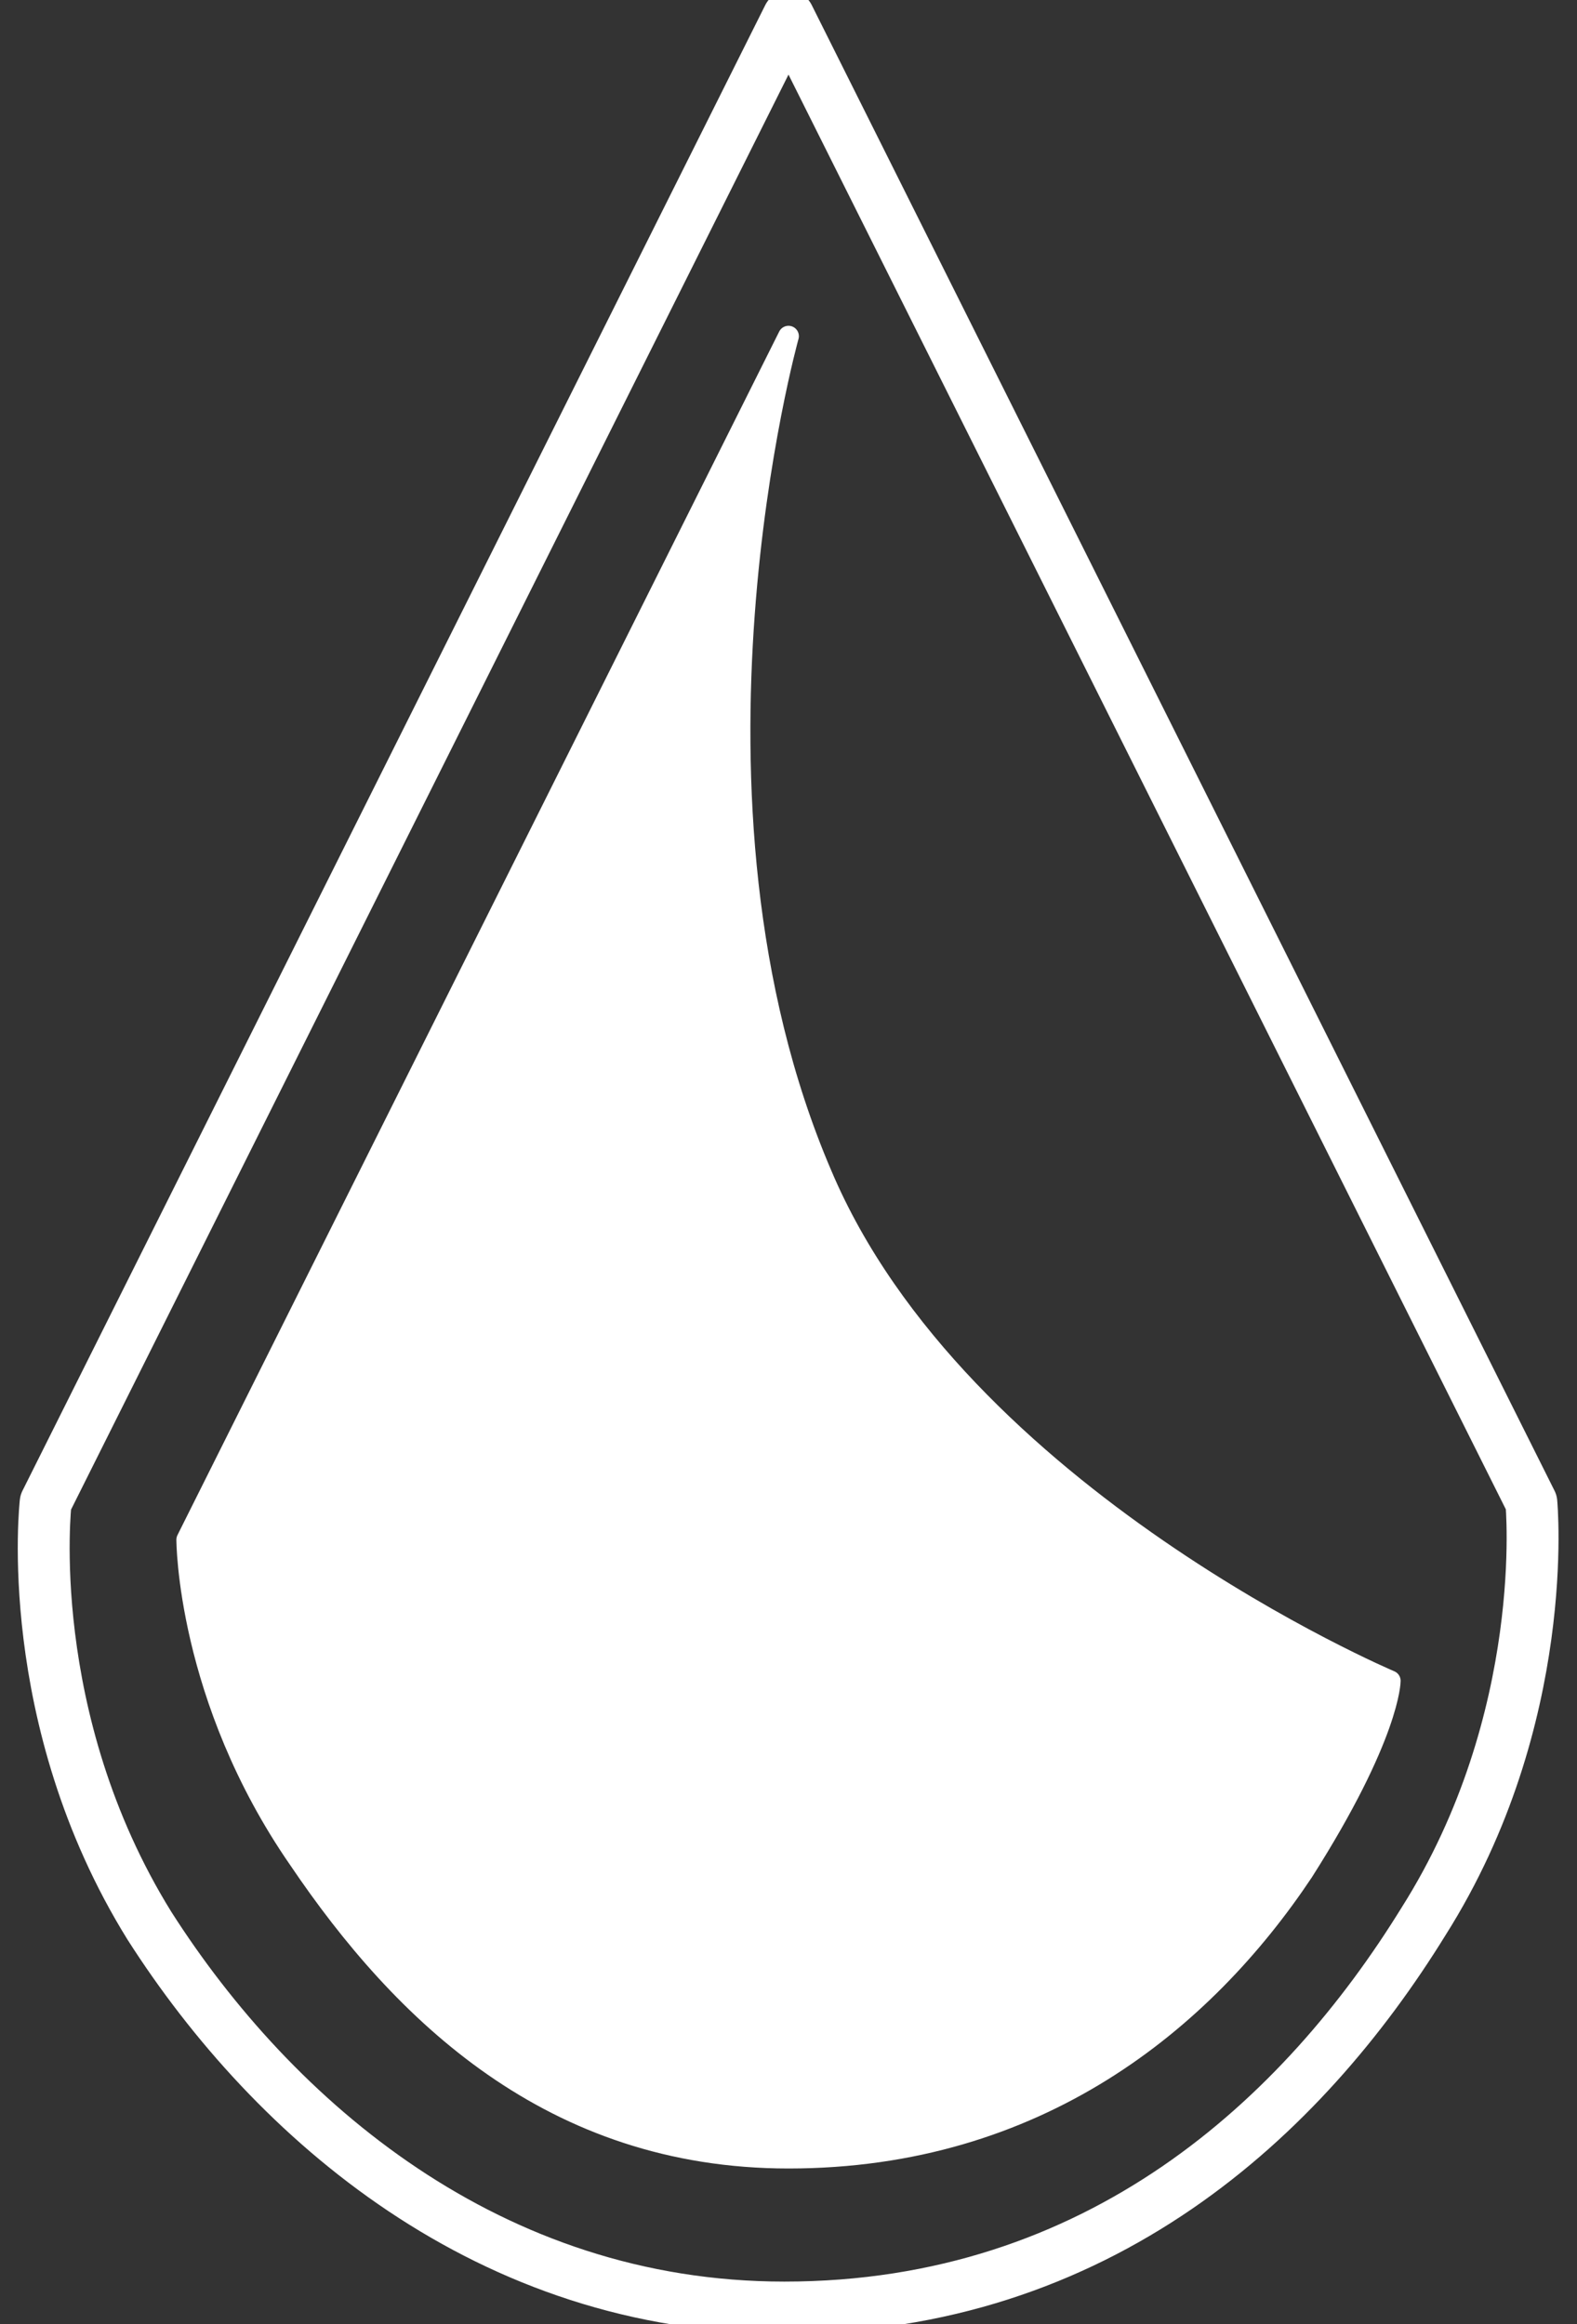
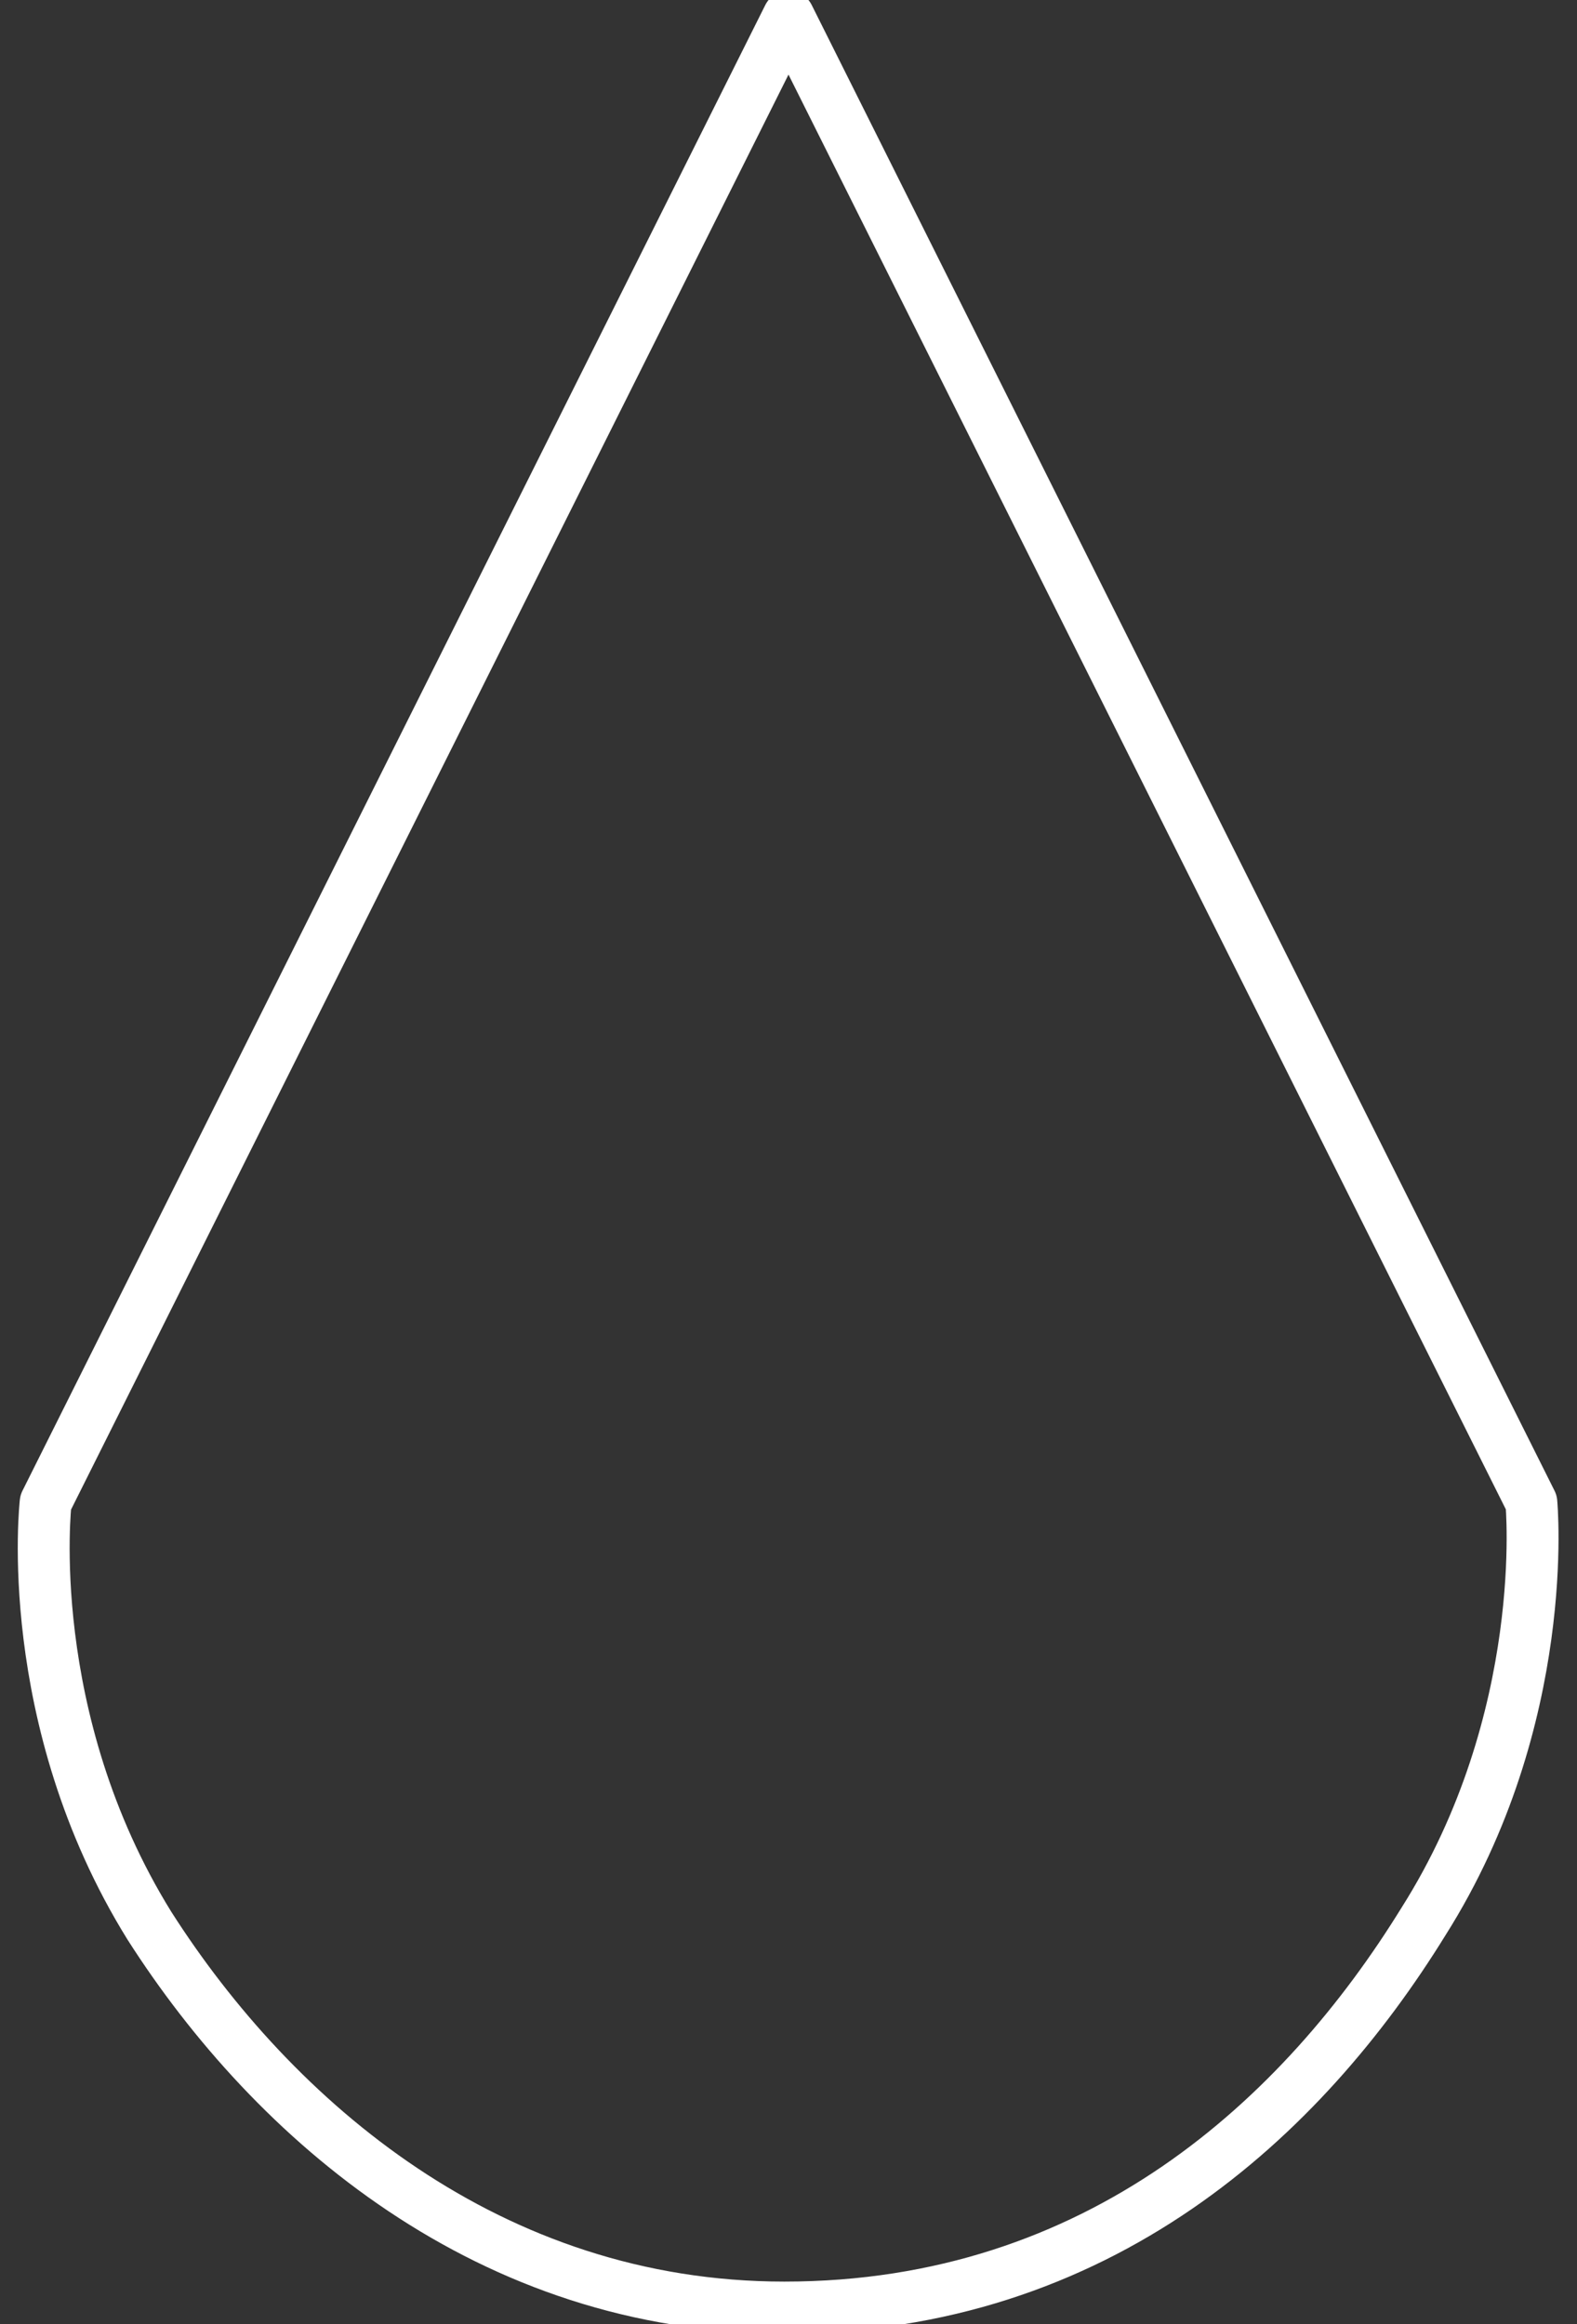
<svg xmlns="http://www.w3.org/2000/svg" version="1.1" id="Layer_1" x="0px" y="0px" width="38px" height="56px" viewBox="0 0 38 56" style="enable-background:new 0 0 38 56;" xml:space="preserve">
  <rect x="0" y="0" width="38" height="56" fill="#333333" stroke="none" />
  <style type="text/css">
	.st0{fill:none;stroke:#FFFFFF;stroke-width:1.25;stroke-linecap:round;stroke-linejoin:round;stroke-miterlimit:10;}
	.st1{fill:#FFFFFF;stroke:#FFFFFF;stroke-width:0.5;stroke-linecap:round;stroke-linejoin:round;stroke-miterlimit:10;}
</style>
  <path class="st0" d="M1.1,36.2L19,0.4l17.9,35.8c0,0,0.5,5.2-2.6,10.1c-2.9,4.7-7.8,9.3-15.4,9.3c-7.1,0-12.3-4.5-15.3-9.2  C0.5,41.4,1.1,36.2,1.1,36.2z" />
-   <path class="st1" d="M4.5,37.1L19,8.1c0,0-3.1,11.1,0.8,20.2c3.3,7.8,13.7,12.2,13.7,12.2s0,1.3-2.1,4.6C29,48.7,25,52,19,52  c-5.7,0-9.3-3.5-11.8-7.2C4.5,40.9,4.5,37.1,4.5,37.1z" />
</svg>